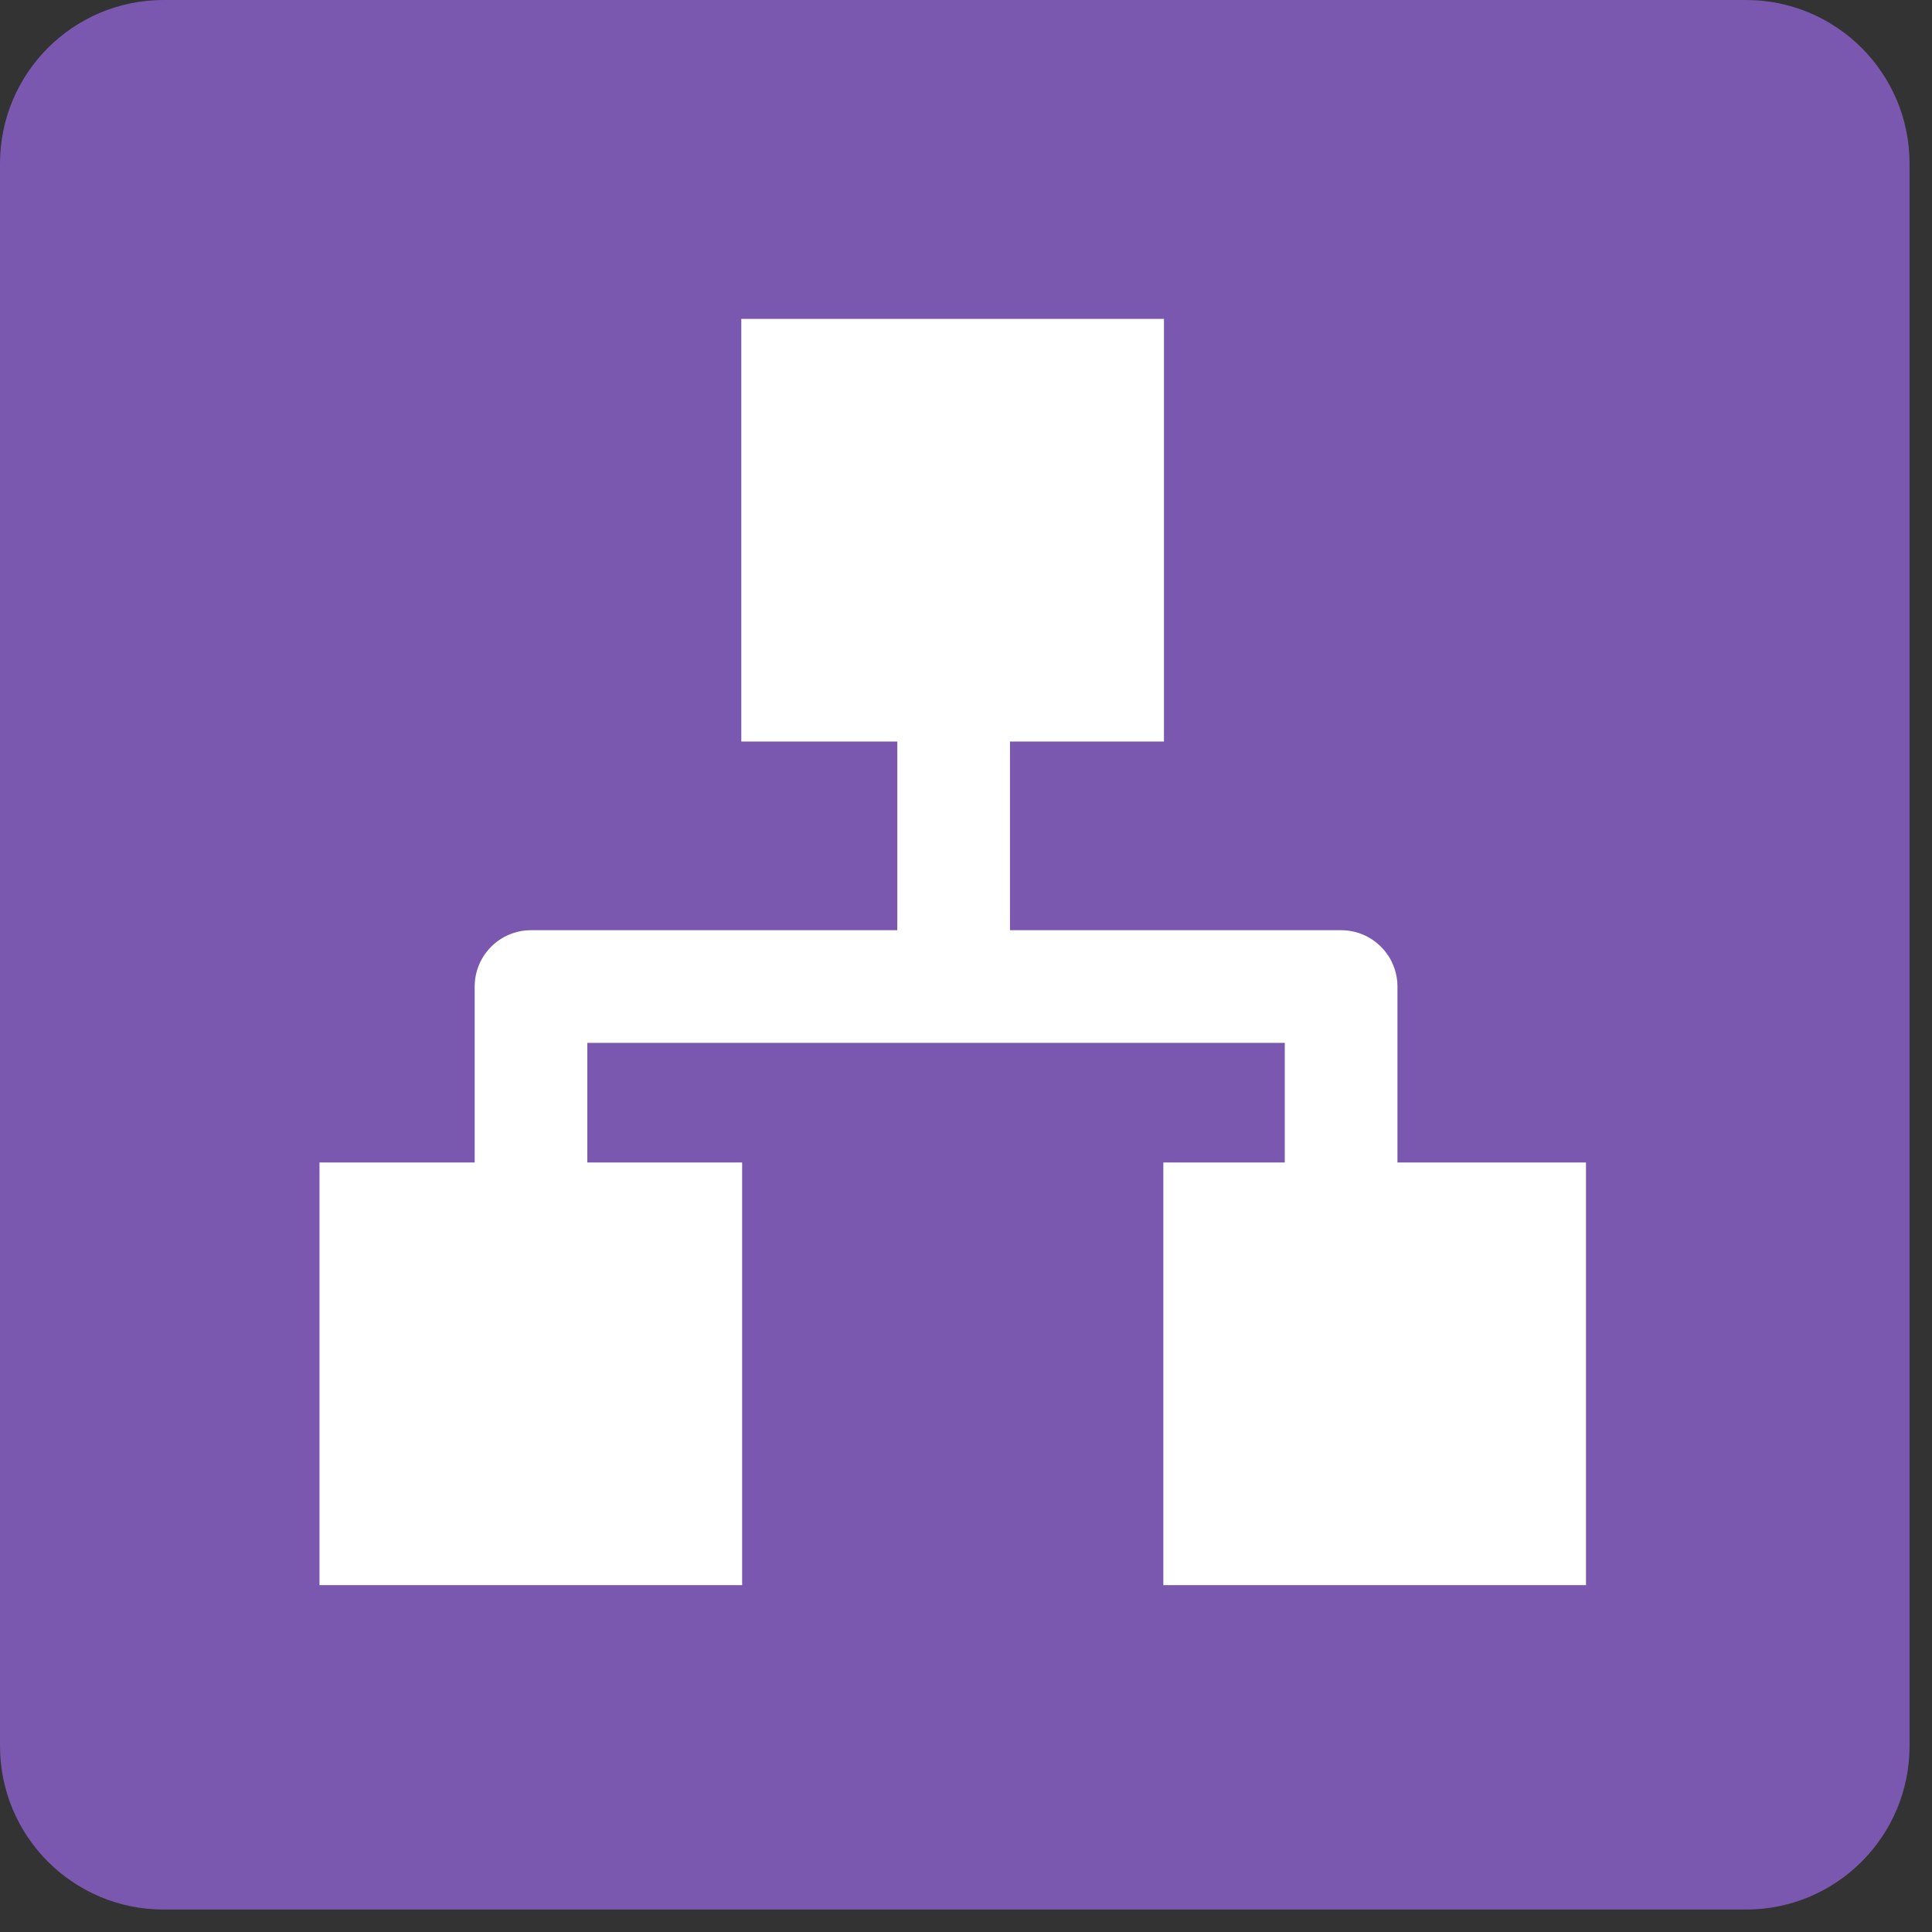
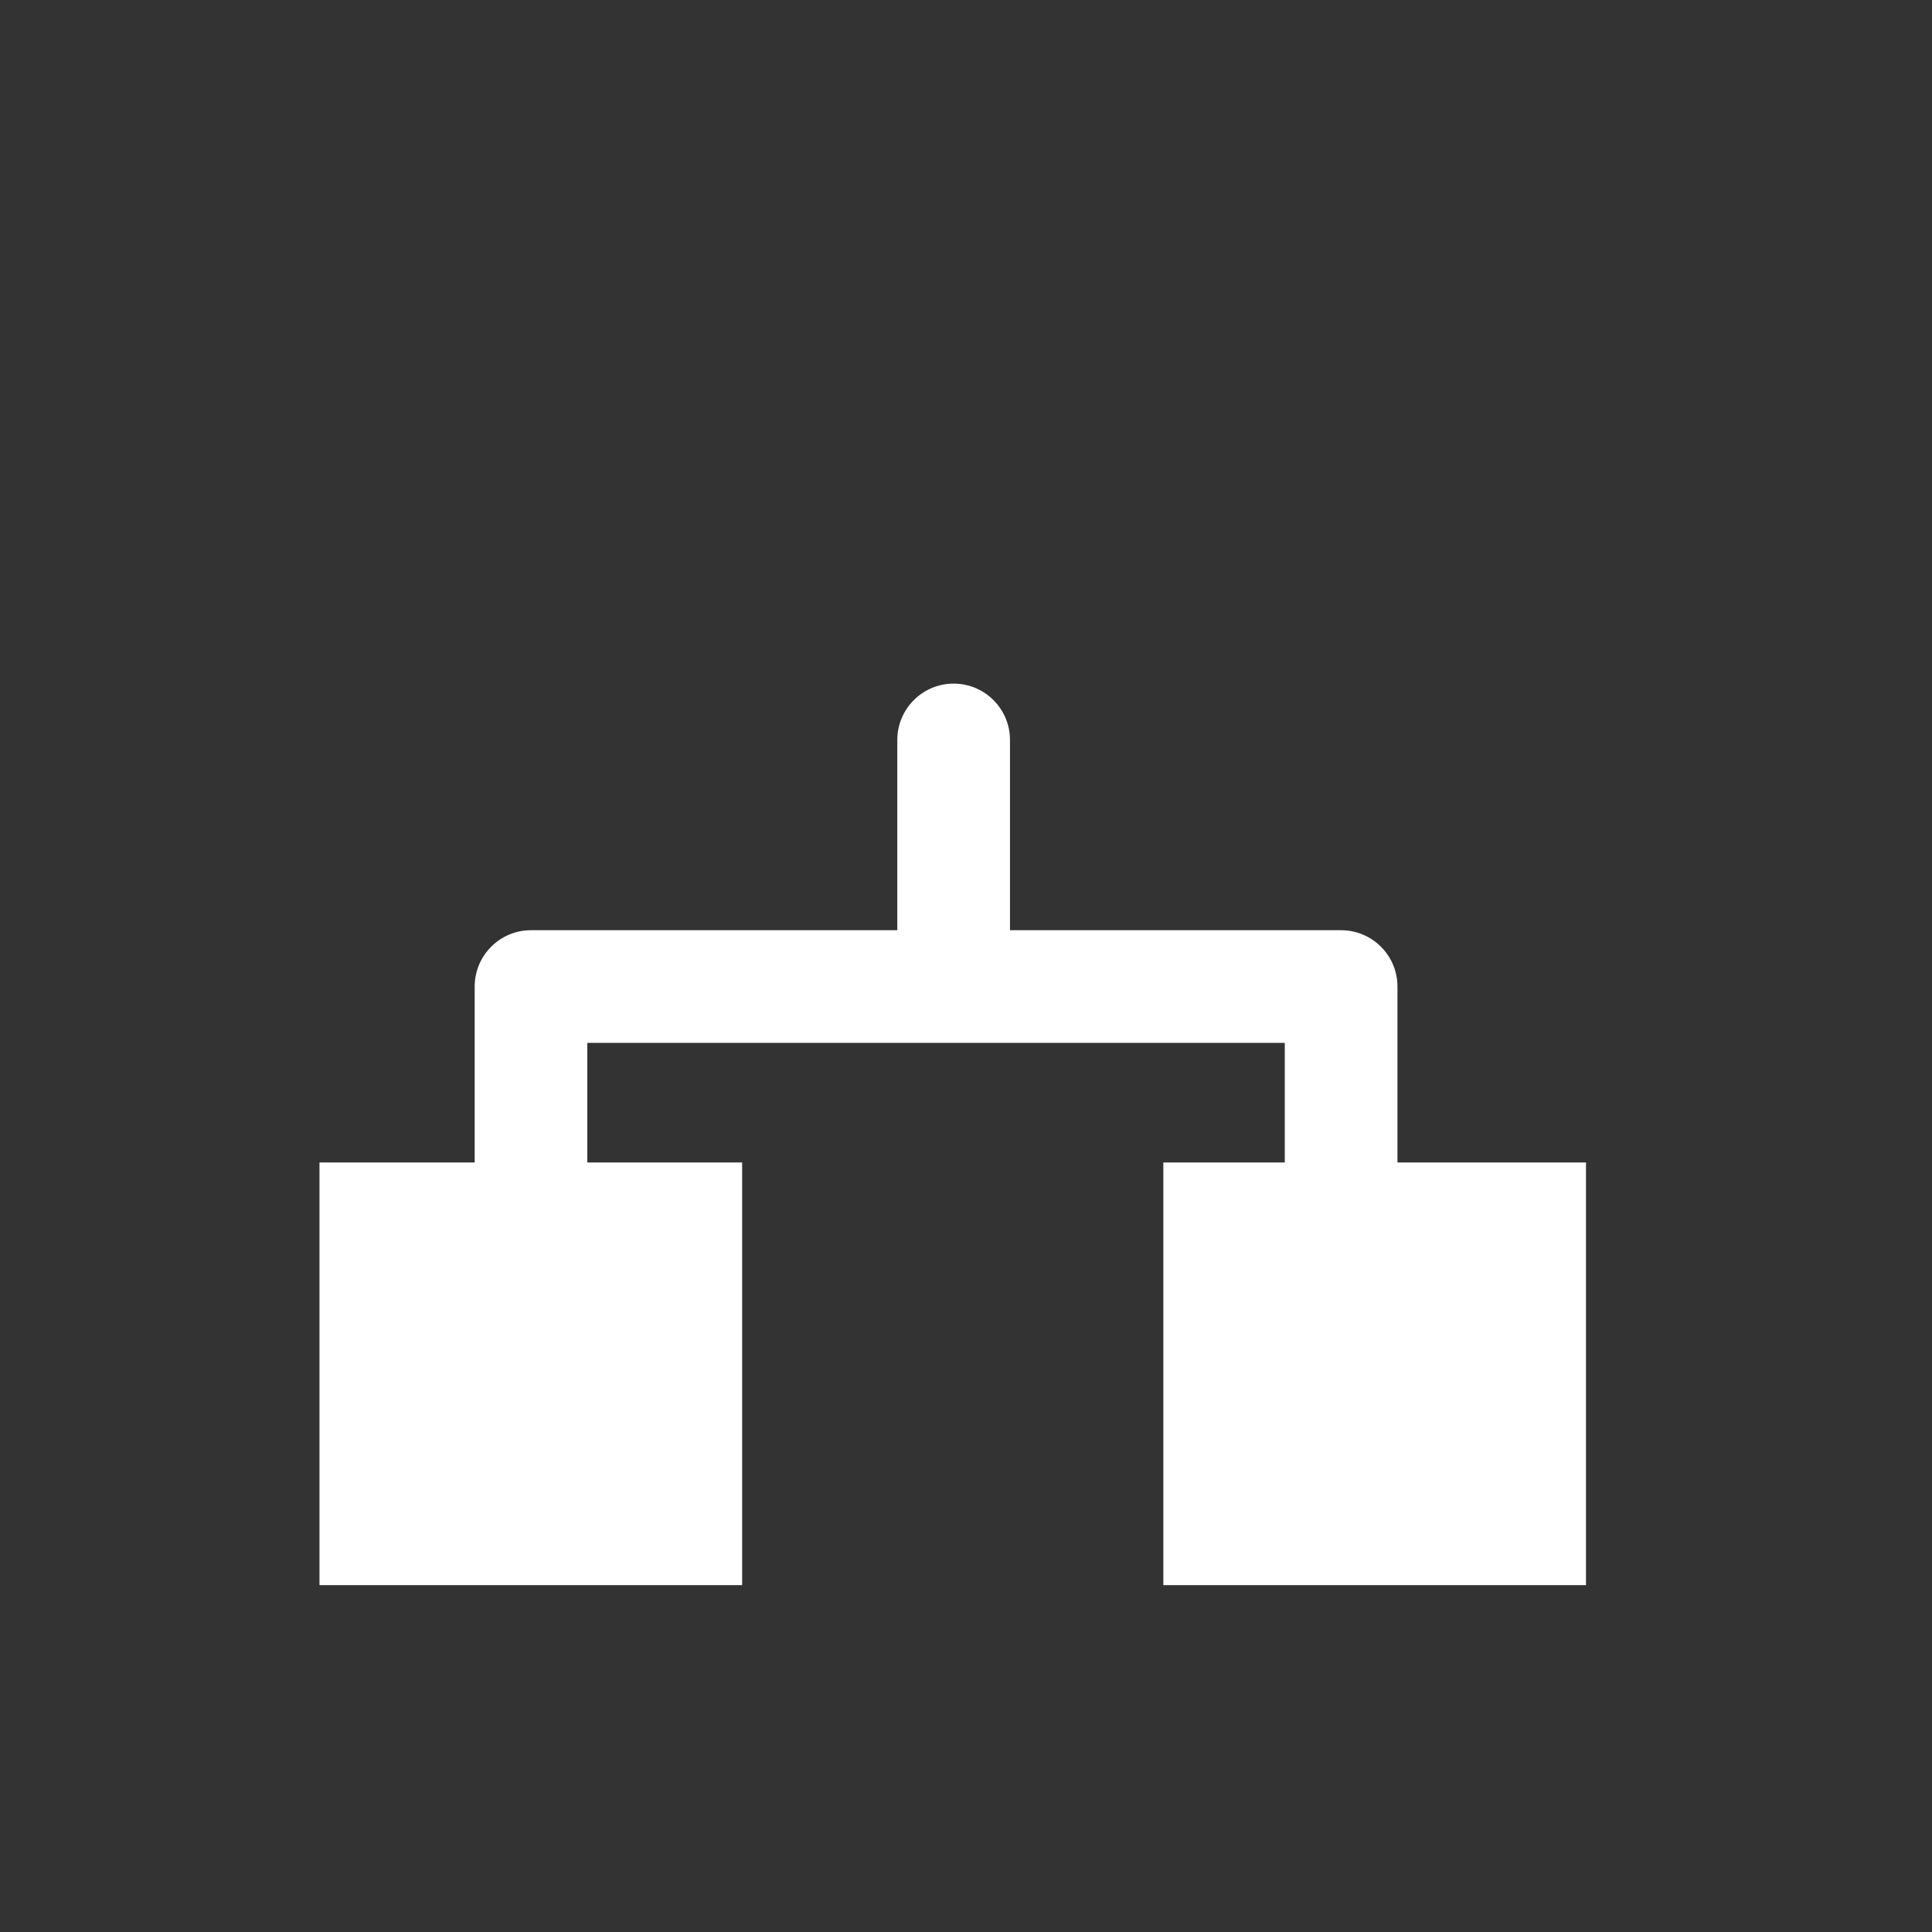
<svg xmlns="http://www.w3.org/2000/svg" width="63" height="63" viewBox="0 0 63 63" fill="none">
  <rect x="0" y="0" width="63" height="63" fill="#333333" stroke="none" />
-   <path d="M56.934 0H5.334C2.388 0 0 2.388 0 5.334V56.934C0 59.88 2.388 62.268 5.334 62.268H56.934C59.88 62.268 62.268 59.88 62.268 56.934V5.334C62.268 2.388 59.88 0 56.934 0Z" fill="#7A58B0" />
  <path fill-rule="evenodd" clip-rule="evenodd" d="M31.097 22.292C32.112 22.292 32.934 23.115 32.934 24.129V30.333H43.732C44.746 30.333 45.569 31.156 45.569 32.17V37.911C45.569 38.925 44.746 39.748 43.732 39.748C42.718 39.748 41.895 38.925 41.895 37.911V34.007H19.152V37.911C19.152 38.925 18.33 39.748 17.315 39.748C16.301 39.748 15.479 38.925 15.479 37.911V32.17C15.479 31.156 16.301 30.333 17.315 30.333H29.26V24.129C29.26 23.115 30.083 22.292 31.097 22.292Z" fill="white" />
  <path fill-rule="evenodd" clip-rule="evenodd" d="M24.2 37.907H10.418V51.689H24.2V37.907Z" fill="white" />
  <path fill-rule="evenodd" clip-rule="evenodd" d="M51.717 37.907H37.935V51.689H51.717V37.907Z" fill="white" />
-   <path fill-rule="evenodd" clip-rule="evenodd" d="M37.955 10.398H24.173V24.18H37.955V10.398Z" fill="white" />
</svg>